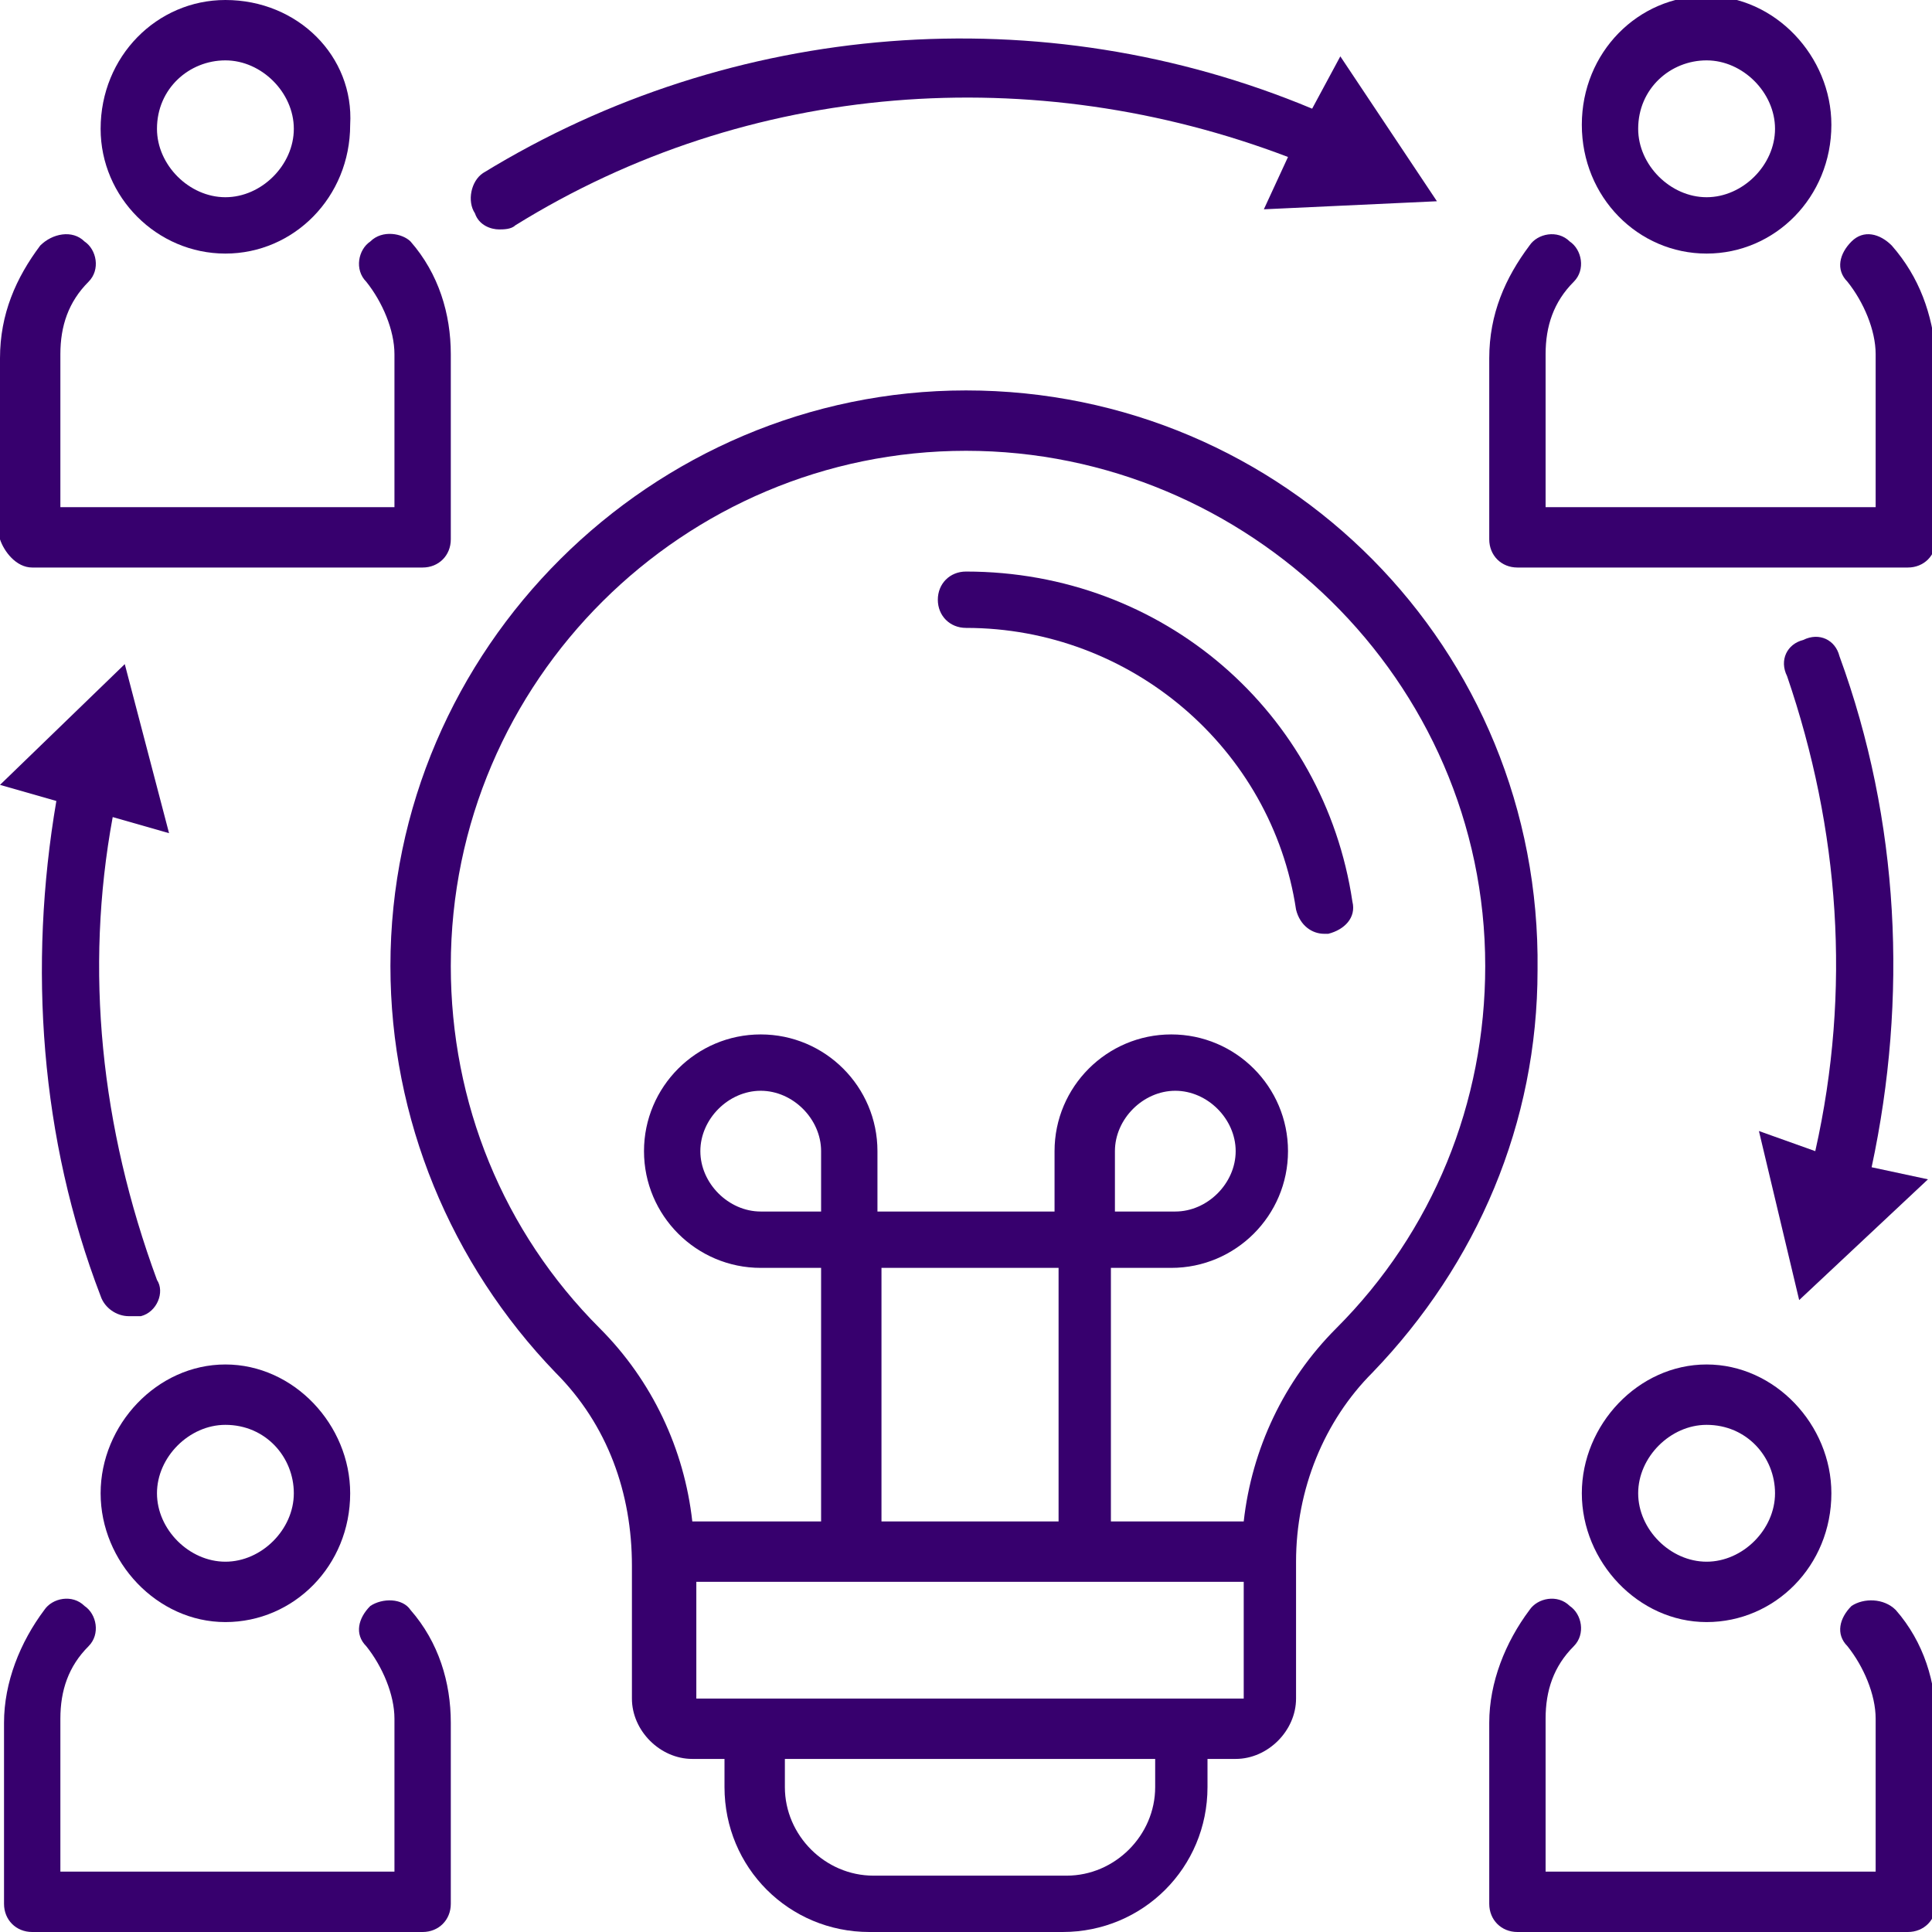
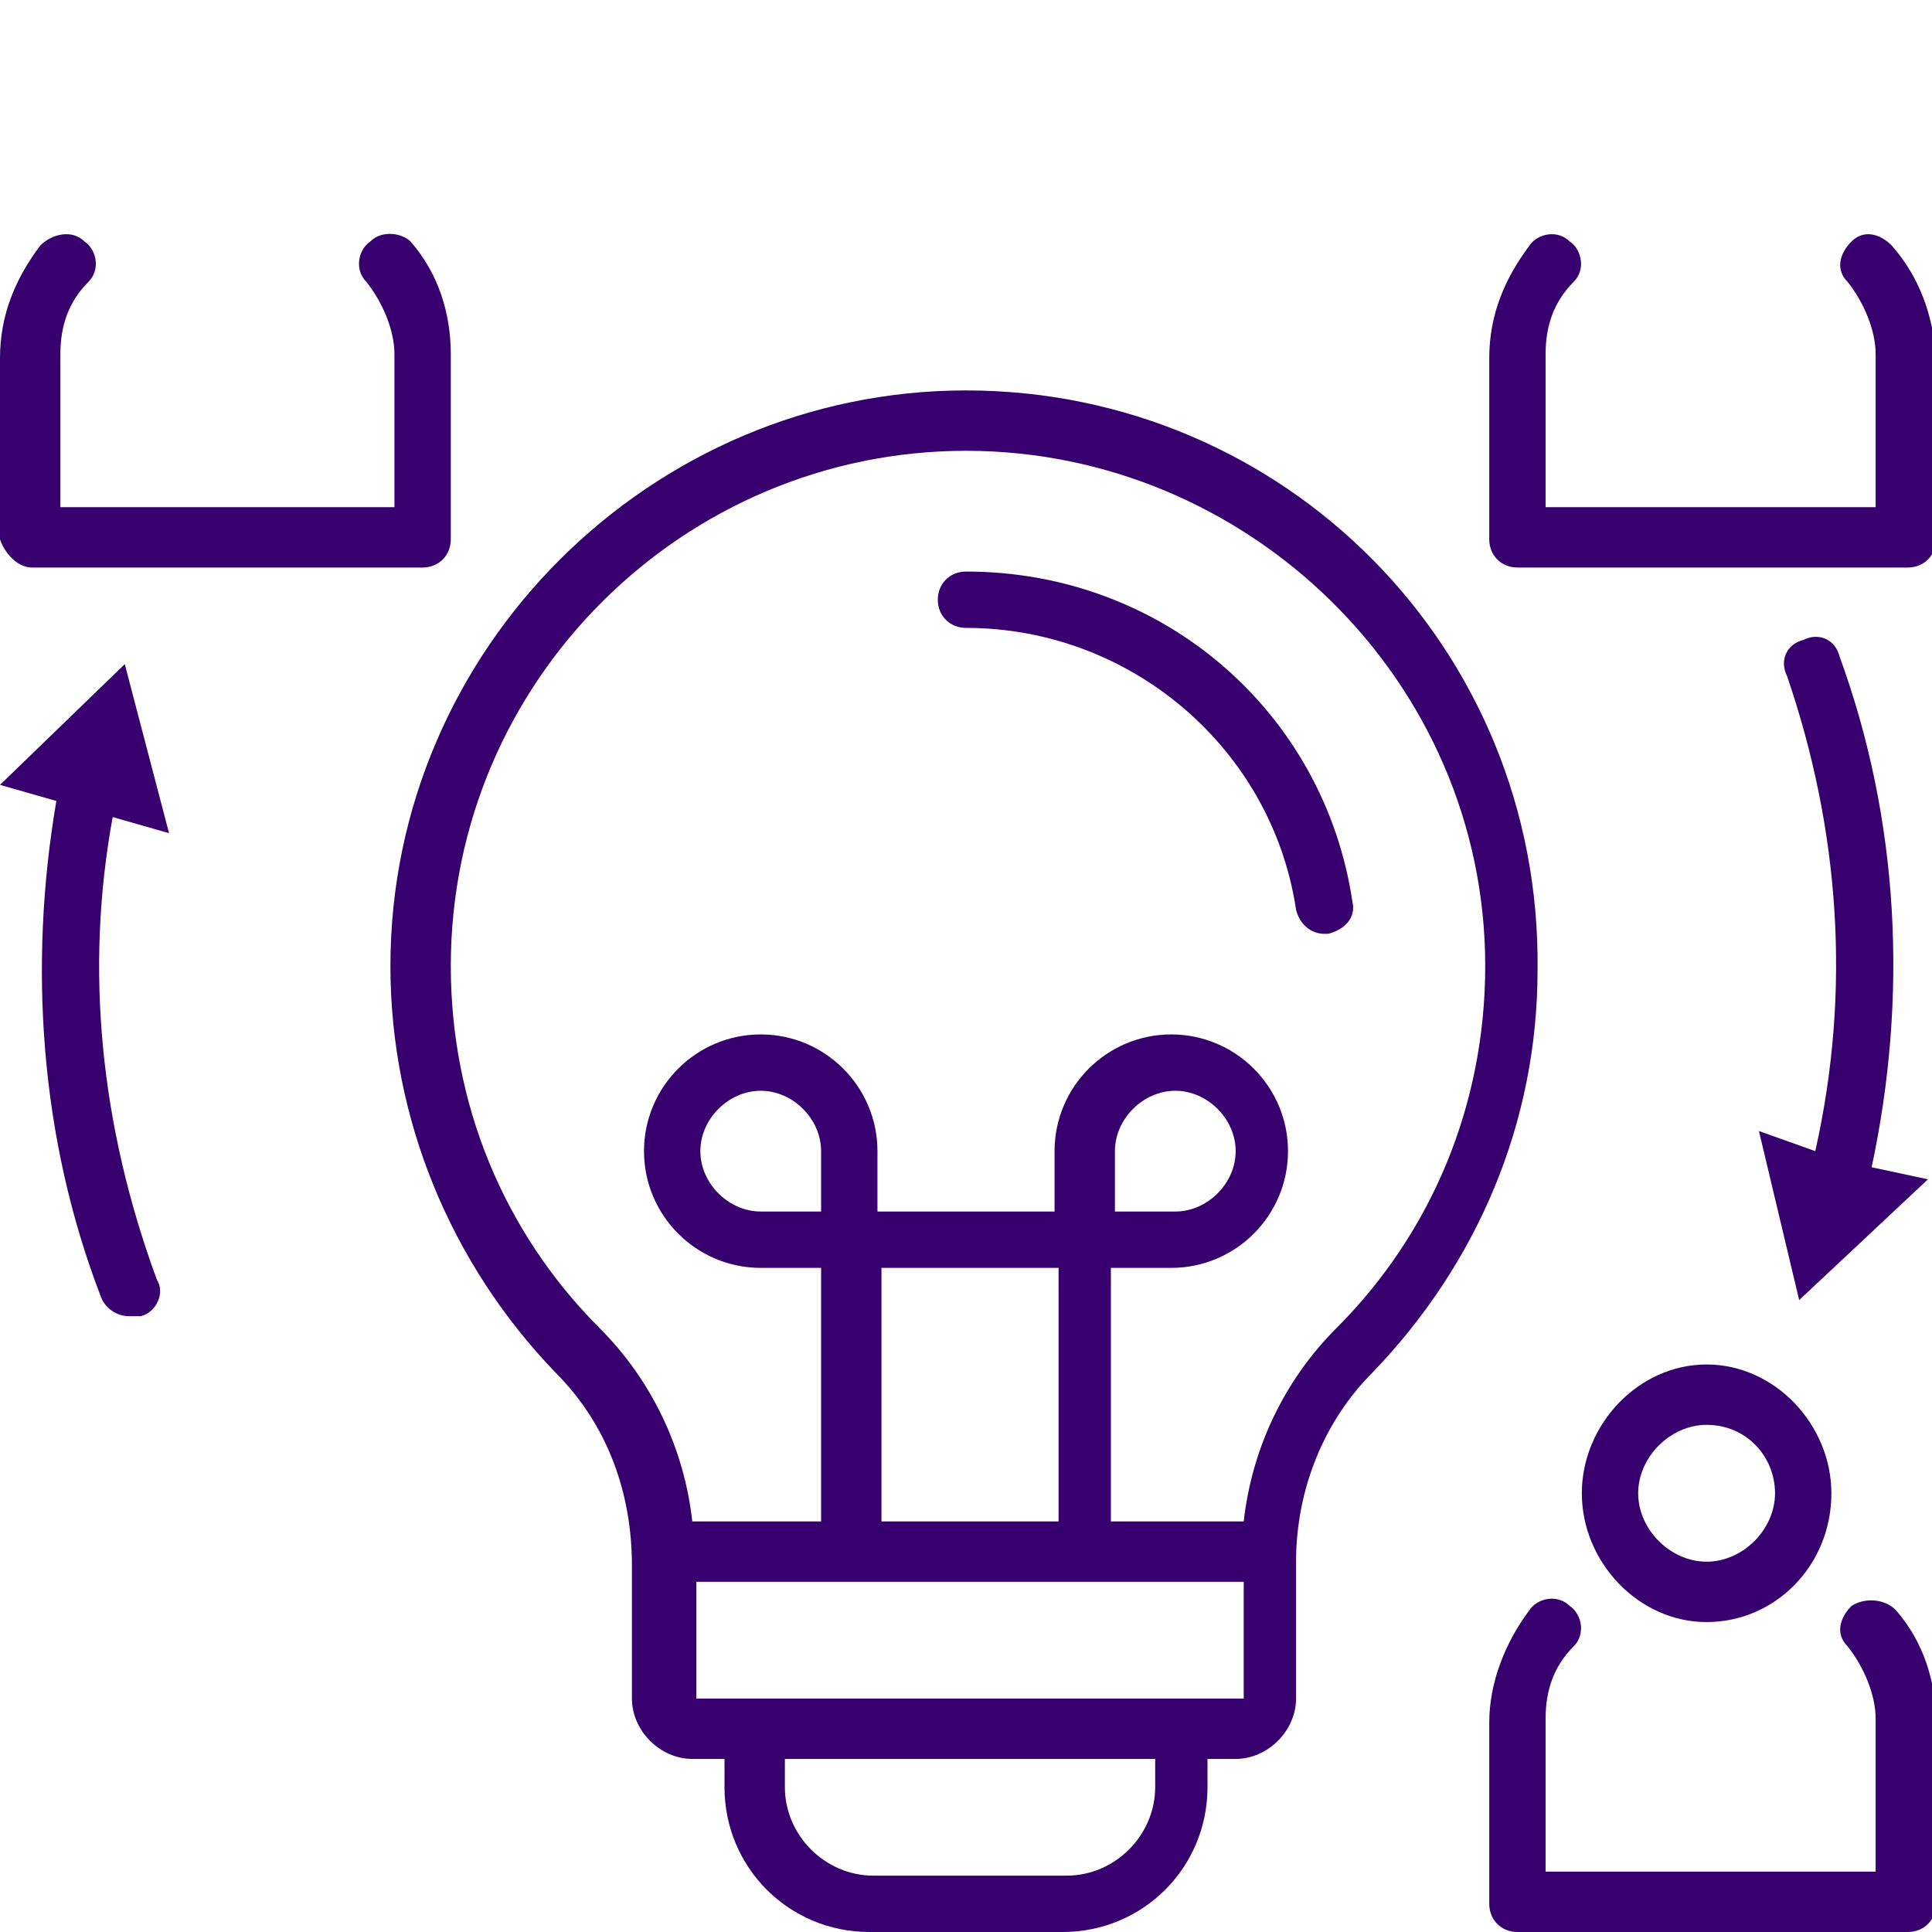
<svg xmlns="http://www.w3.org/2000/svg" width="48" height="48" viewBox="0 0 48 48" fill="none">
  <g clip-path="url(#clip0_10_4607)">
-     <path d="M12.4 5.7C12.5 5.7 12.7 5.7 12.8 5.6C18.6 2 25.7 1.5 32 3.9L31.4 5.2L35.7 5L33.3 1.4L32.6 2.7C25.9 -0.1 18.2 0.5 12 4.3C11.7 4.5 11.6 5 11.8 5.3C11.9 5.6 12.2 5.7 12.4 5.7Z" fill="#37006E" />
    <path d="M43.7 28.1L44.7 32.3L47.9 29.3L46.5 29C47.4 24.8 47.2 20.4 45.7 16.3C45.6 15.9 45.2 15.7 44.8 15.9C44.4 16 44.2 16.4 44.4 16.8C45.7 20.6 46 24.6 45.1 28.6L43.7 28.1Z" fill="#37006E" />
    <path d="M2.5 32.2C2.6 32.5 2.9 32.7 3.2 32.7C3.3 32.7 3.4 32.7 3.5 32.7C3.9 32.6 4.1 32.1 3.9 31.8C2.5 28 2.1 24.1 2.8 20.3L4.2 20.7L3.1 16.5L0 19.5L1.4 19.9C0.7 24 1 28.3 2.5 32.2Z" fill="#37006E" />
-     <path d="M9.2 39.9C8.9 40.2 8.8 40.6 9.1 40.9C9.5 41.4 9.8 42.1 9.8 42.7V46.5H1.5V42.7C1.5 42 1.7 41.4 2.2 40.9C2.5 40.6 2.4 40.1 2.1 39.9C1.8 39.6 1.3 39.7 1.1 40C0.5 40.8 0.1 41.8 0.1 42.8V47.3C0.1 47.7 0.4 48 0.8 48H10.5C10.9 48 11.2 47.7 11.2 47.3V42.8C11.2 41.8 10.9 40.8 10.2 40C10 39.7 9.5 39.7 9.2 39.9Z" fill="#37006E" />
-     <path d="M2.5 37.1C2.5 38.8 3.9 40.3 5.6 40.3C7.3 40.3 8.7 38.9 8.7 37.1C8.7 35.4 7.3 33.9 5.6 33.9C3.9 33.9 2.5 35.4 2.5 37.1ZM7.3 37.1C7.3 38 6.5 38.8 5.6 38.8C4.7 38.8 3.9 38 3.9 37.1C3.9 36.2 4.7 35.4 5.6 35.4C6.6 35.4 7.3 36.2 7.3 37.1Z" fill="#37006E" />
    <path d="M46 39.9C45.7 40.2 45.6 40.6 45.9 40.9C46.3 41.4 46.6 42.1 46.6 42.7V46.5H38.4V42.7C38.4 42 38.6 41.4 39.1 40.9C39.4 40.6 39.3 40.1 39 39.9C38.7 39.6 38.2 39.7 38 40C37.4 40.8 37 41.8 37 42.8V47.3C37 47.7 37.3 48 37.7 48H47.4C47.8 48 48.1 47.7 48.1 47.3V42.8C48.1 41.8 47.8 40.8 47.1 40C46.8 39.7 46.3 39.7 46 39.9Z" fill="#37006E" />
    <path d="M39.3 37.1C39.3 38.8 40.7 40.3 42.4 40.3C44.1 40.3 45.5 38.9 45.5 37.1C45.5 35.4 44.1 33.9 42.4 33.9C40.7 33.9 39.3 35.4 39.3 37.1ZM44.1 37.1C44.1 38 43.3 38.8 42.4 38.8C41.5 38.8 40.7 38 40.7 37.1C40.7 36.2 41.5 35.4 42.4 35.4C43.4 35.4 44.1 36.2 44.1 37.1Z" fill="#37006E" />
    <path d="M0.8 14.1H10.5C10.9 14.1 11.2 13.8 11.2 13.4V8.8C11.2 7.8 10.9 6.8 10.2 6C10 5.8 9.5 5.7 9.2 6C8.9 6.2 8.8 6.7 9.1 7C9.5 7.5 9.8 8.2 9.8 8.8V12.6H1.5V8.8C1.5 8.1 1.7 7.5 2.2 7C2.5 6.7 2.4 6.2 2.1 6C1.8 5.7 1.3 5.8 1 6.1C0.4 6.9 0 7.8 0 8.9V13.4C0.1 13.7 0.4 14.1 0.8 14.1Z" fill="#37006E" />
-     <path d="M5.6 6.3C7.3 6.3 8.7 4.9 8.7 3.1C8.8 1.4 7.4 1.19209e-07 5.6 1.19209e-07C3.9 1.19209e-07 2.5 1.4 2.5 3.2C2.5 4.9 3.9 6.3 5.6 6.3ZM5.6 1.5C6.5 1.5 7.3 2.3 7.3 3.2C7.3 4.1 6.5 4.9 5.6 4.9C4.7 4.9 3.9 4.1 3.9 3.2C3.9 2.2 4.7 1.5 5.6 1.5Z" fill="#37006E" />
    <path d="M47 6.1C46.7 5.8 46.3 5.7 46 6C45.7 6.3 45.6 6.7 45.9 7C46.3 7.5 46.6 8.2 46.6 8.8V12.6H38.4V8.8C38.4 8.1 38.6 7.5 39.1 7C39.4 6.7 39.3 6.2 39 6C38.7 5.7 38.2 5.8 38 6.1C37.4 6.9 37 7.8 37 8.9V13.4C37 13.8 37.3 14.1 37.7 14.1H47.4C47.8 14.1 48.1 13.8 48.1 13.4V8.8C48 7.8 47.7 6.9 47 6.1Z" fill="#37006E" />
-     <path d="M42.4 6.3C44.1 6.3 45.5 4.9 45.5 3.1C45.5 1.4 44.1 -0.1 42.4 -0.1C40.7 -0.1 39.3 1.3 39.3 3.1C39.3 4.9 40.7 6.3 42.4 6.3ZM42.4 1.5C43.3 1.5 44.1 2.3 44.1 3.2C44.1 4.1 43.3 4.9 42.4 4.9C41.5 4.9 40.7 4.1 40.7 3.2C40.7 2.2 41.5 1.5 42.4 1.5Z" fill="#37006E" />
    <path d="M24 14.2C23.6 14.2 23.3 14.5 23.3 14.9C23.3 15.3 23.6 15.6 24 15.6C28.1 15.6 31.6 18.6 32.2 22.6C32.3 23 32.6 23.2 32.9 23.2H33C33.4 23.1 33.7 22.8 33.6 22.4C32.9 17.7 28.9 14.2 24 14.2Z" fill="#37006E" />
    <path d="M24 9.7C16.2 9.7 9.7 16.1 9.7 24C9.7 27.8 11.2 31.4 13.8 34.1C15.1 35.4 15.7 37.1 15.7 38.9V42.2C15.7 43 16.4 43.7 17.2 43.7H18V44.4C18 46.4 19.6 48 21.6 48H26.4C28.4 48 30 46.4 30 44.4V43.7H30.7C31.5 43.7 32.2 43 32.2 42.2V38.8C32.2 37 32.9 35.3 34.1 34.1C36.7 31.4 38.2 27.9 38.2 24.1C38.3 16.1 31.9 9.7 24 9.7ZM28.7 44.4C28.7 45.6 27.7 46.6 26.5 46.6H21.7C20.5 46.6 19.5 45.6 19.5 44.4V43.7H28.7V44.4ZM30.9 42.2H17.3V39.3H30.9V42.2ZM20.4 30.1H18.9C18.1 30.1 17.4 29.4 17.4 28.6C17.4 27.8 18.1 27.1 18.9 27.1C19.7 27.1 20.4 27.8 20.4 28.6V30.1ZM21.9 37.8V31.5H26.3V37.8H21.9ZM33.2 33C31.9 34.3 31.1 36 30.9 37.8H27.6V31.5H29.1C30.7 31.5 32 30.2 32 28.6C32 27 30.7 25.7 29.1 25.7C27.5 25.7 26.2 27 26.2 28.6V30.1H21.8V28.6C21.8 27 20.5 25.7 18.9 25.7C17.3 25.7 16 27 16 28.6C16 30.2 17.3 31.5 18.9 31.5H20.4V37.8H17.2C17 36 16.2 34.3 14.9 33C12.5 30.6 11.2 27.4 11.2 24C11.2 16.9 17 11.2 24 11.2C31 11.2 36.9 16.9 36.9 24C36.9 27.4 35.6 30.6 33.2 33ZM27.7 30.1V28.6C27.7 27.8 28.4 27.1 29.2 27.1C30 27.1 30.7 27.8 30.7 28.6C30.7 29.4 30 30.1 29.2 30.1H27.7Z" fill="#37006E" />
  </g>
  <defs>
    <clipPath id="clip0_10_4607">
      <rect width="48" height="48" fill="white" />
    </clipPath>
  </defs>
</svg>